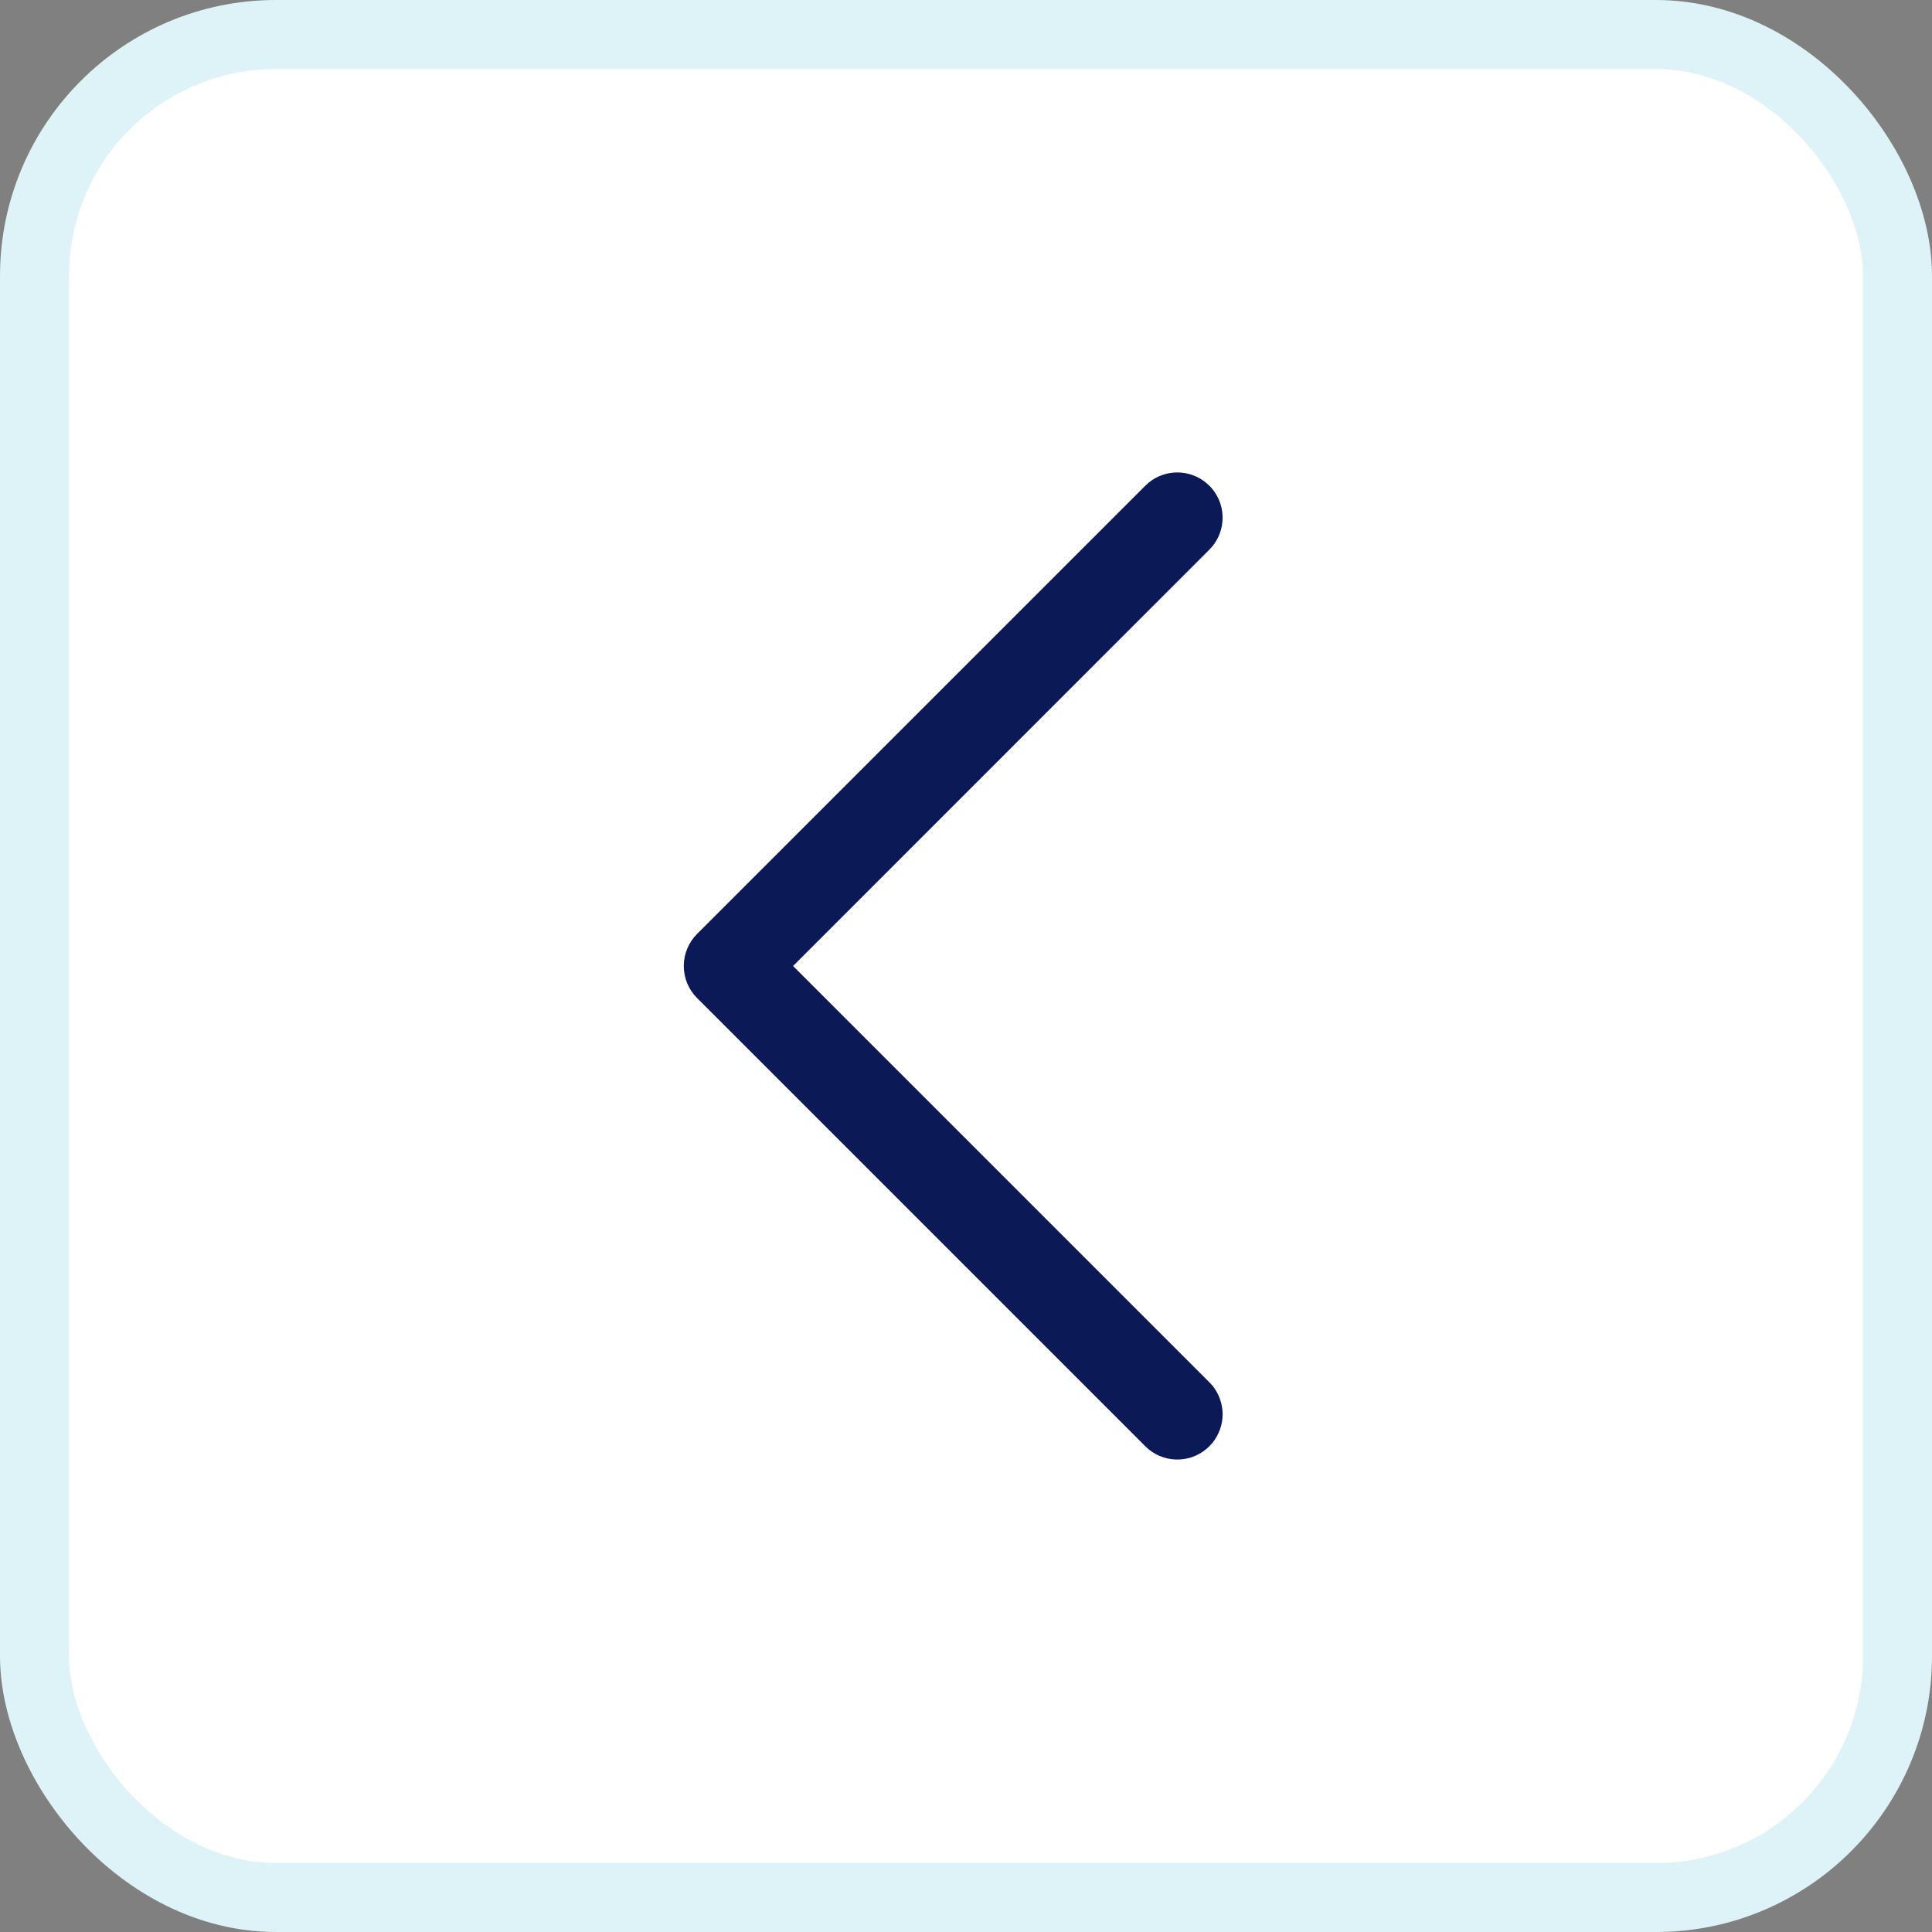
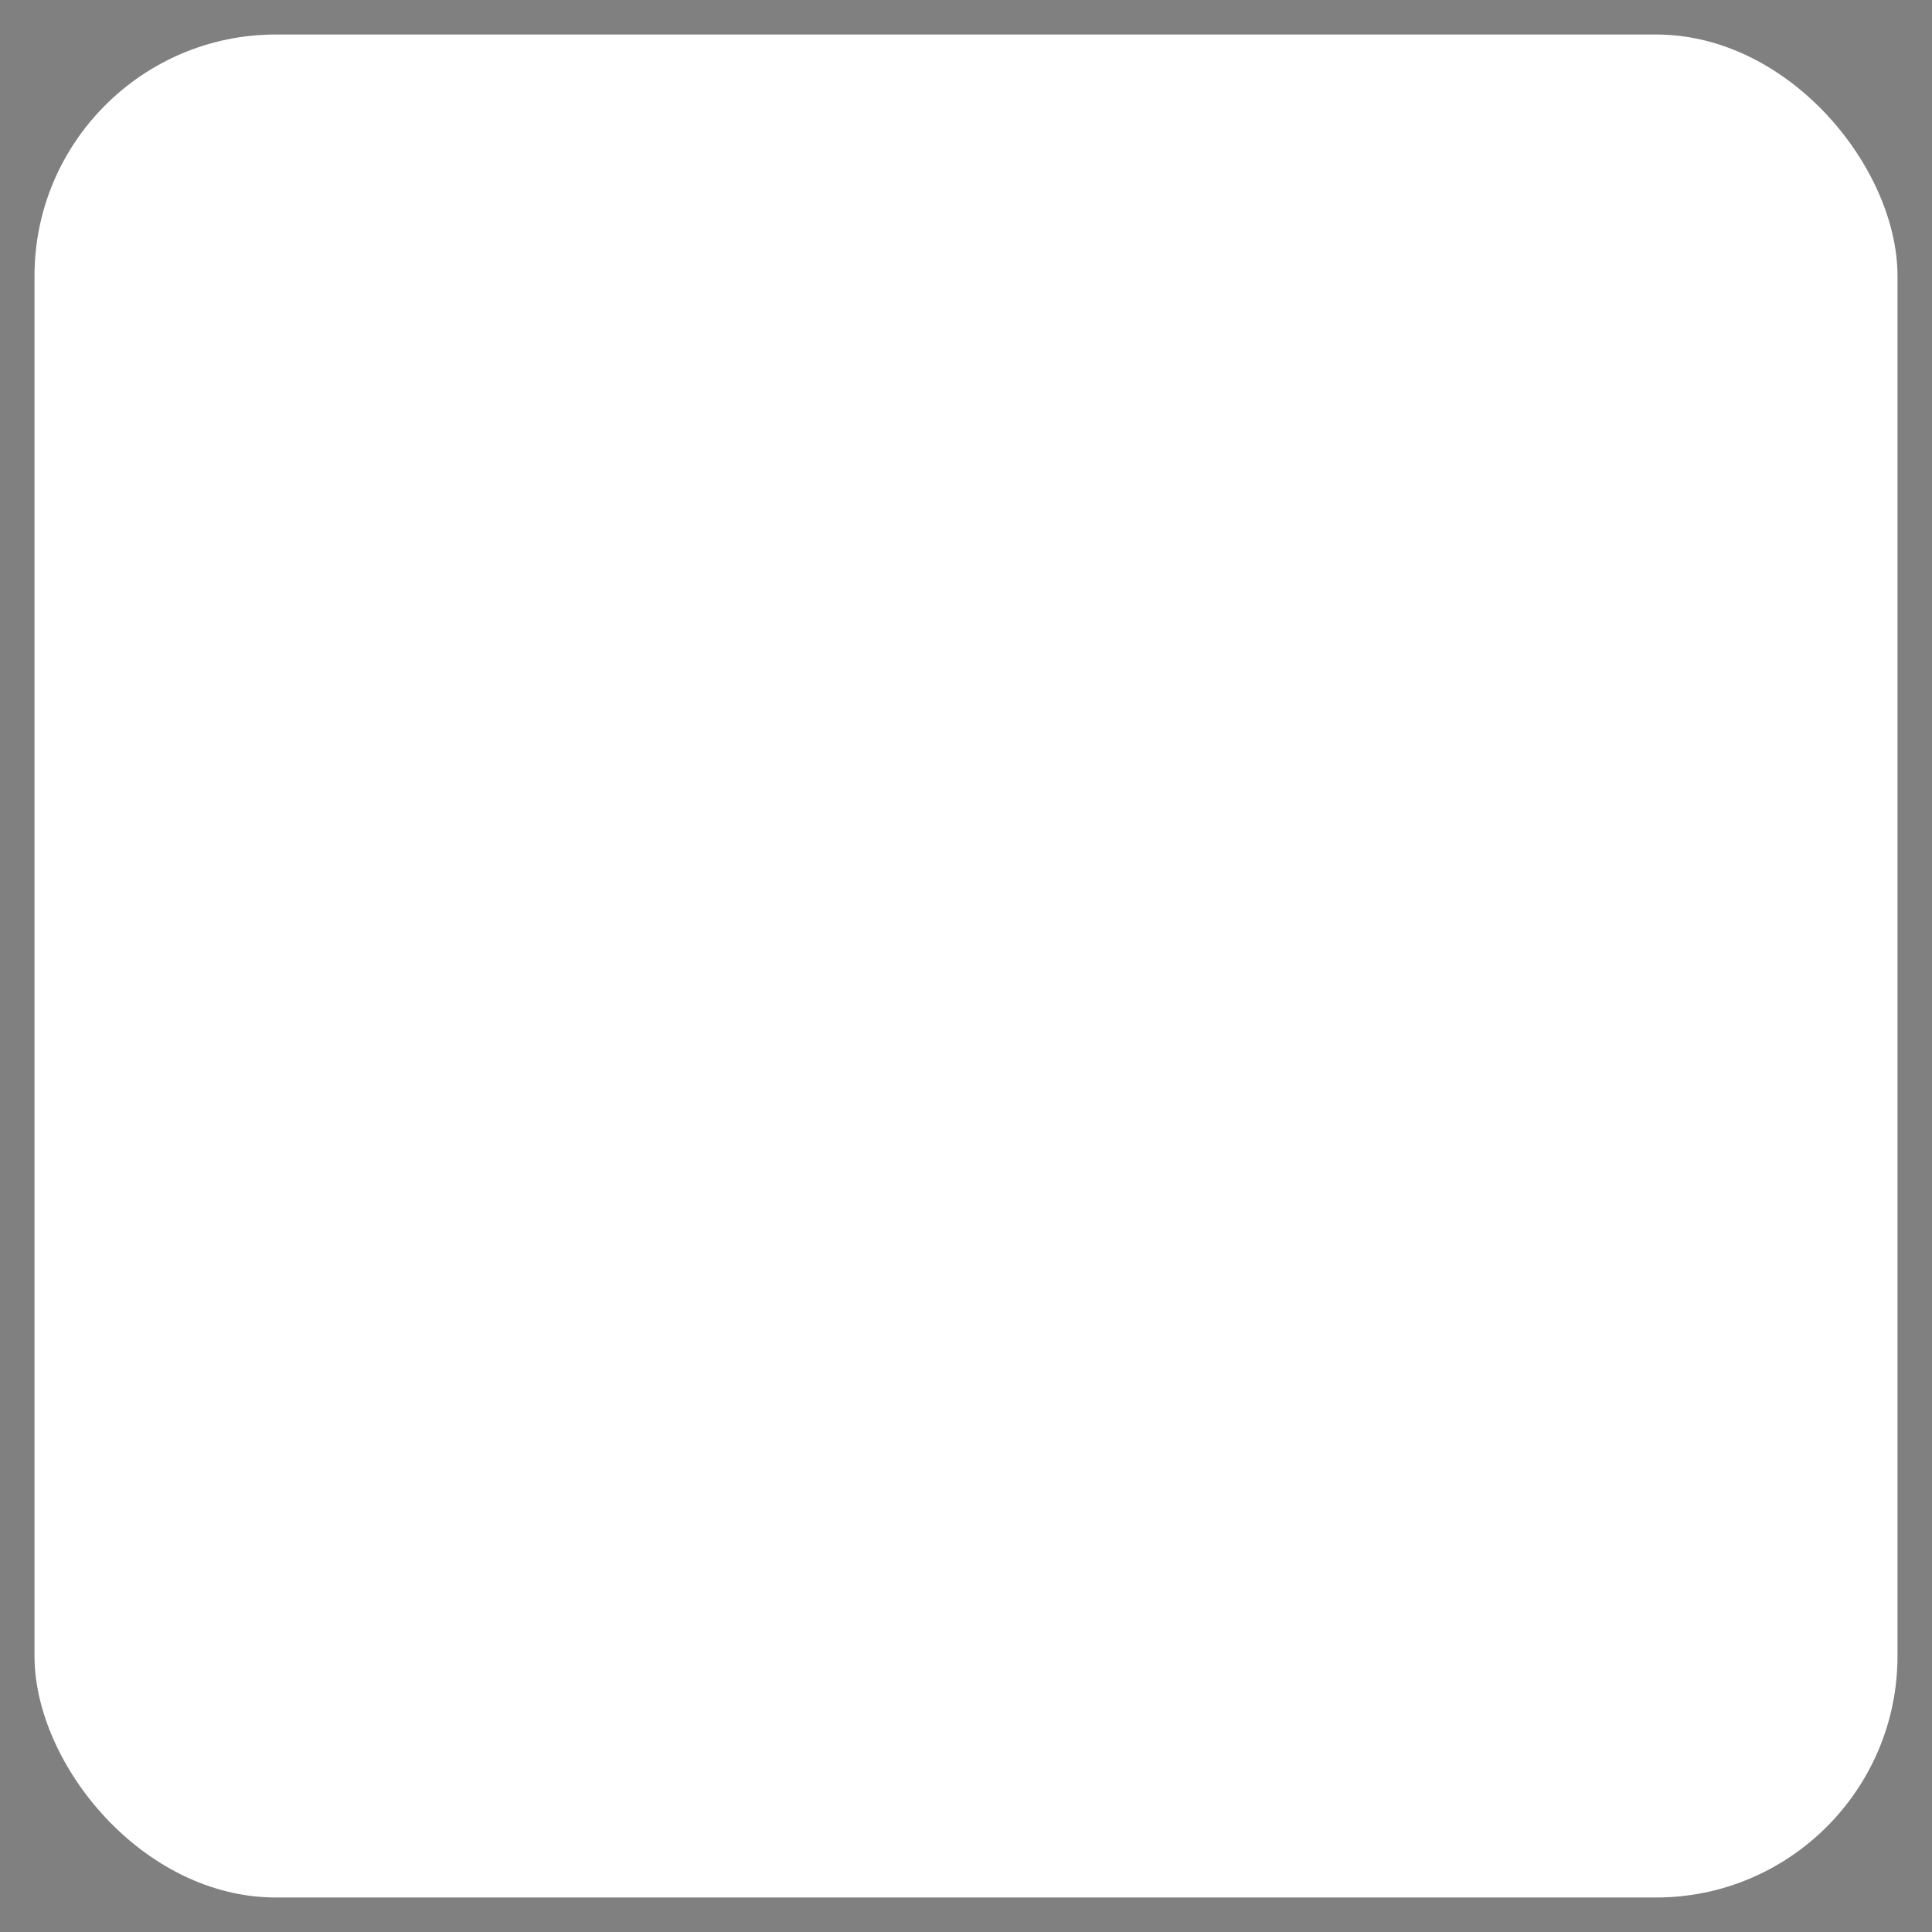
<svg xmlns="http://www.w3.org/2000/svg" width="28" height="28" viewBox="0 0 28 28" fill="none">
  <rect x="0" y="0" width="28" height="28" fill="#808080" stroke="none" />
  <rect x="0.5" y="0.5" width="27" height="27" rx="3.5" fill="white" />
-   <rect x="0.5" y="0.5" width="27" height="27" rx="3.5" stroke="#DEF3F7" />
-   <path d="M17.526 7.967L11.494 14L17.526 20.032C17.559 20.065 17.587 20.099 17.611 20.136C17.666 20.22 17.701 20.315 17.713 20.412C17.717 20.44 17.719 20.468 17.719 20.497C17.719 20.644 17.669 20.792 17.57 20.913C17.556 20.929 17.542 20.945 17.526 20.961C17.515 20.973 17.502 20.984 17.489 20.995C17.232 21.216 16.843 21.205 16.599 20.961L10.102 14.464C9.979 14.341 9.91 14.174 9.91 14C9.91 13.826 9.979 13.659 10.102 13.536L16.599 7.039C16.631 7.007 16.665 6.979 16.701 6.955C16.956 6.787 17.302 6.815 17.526 7.039C17.559 7.071 17.587 7.106 17.611 7.142C17.779 7.397 17.751 7.743 17.526 7.967Z" fill="#0B1A57" />
</svg>